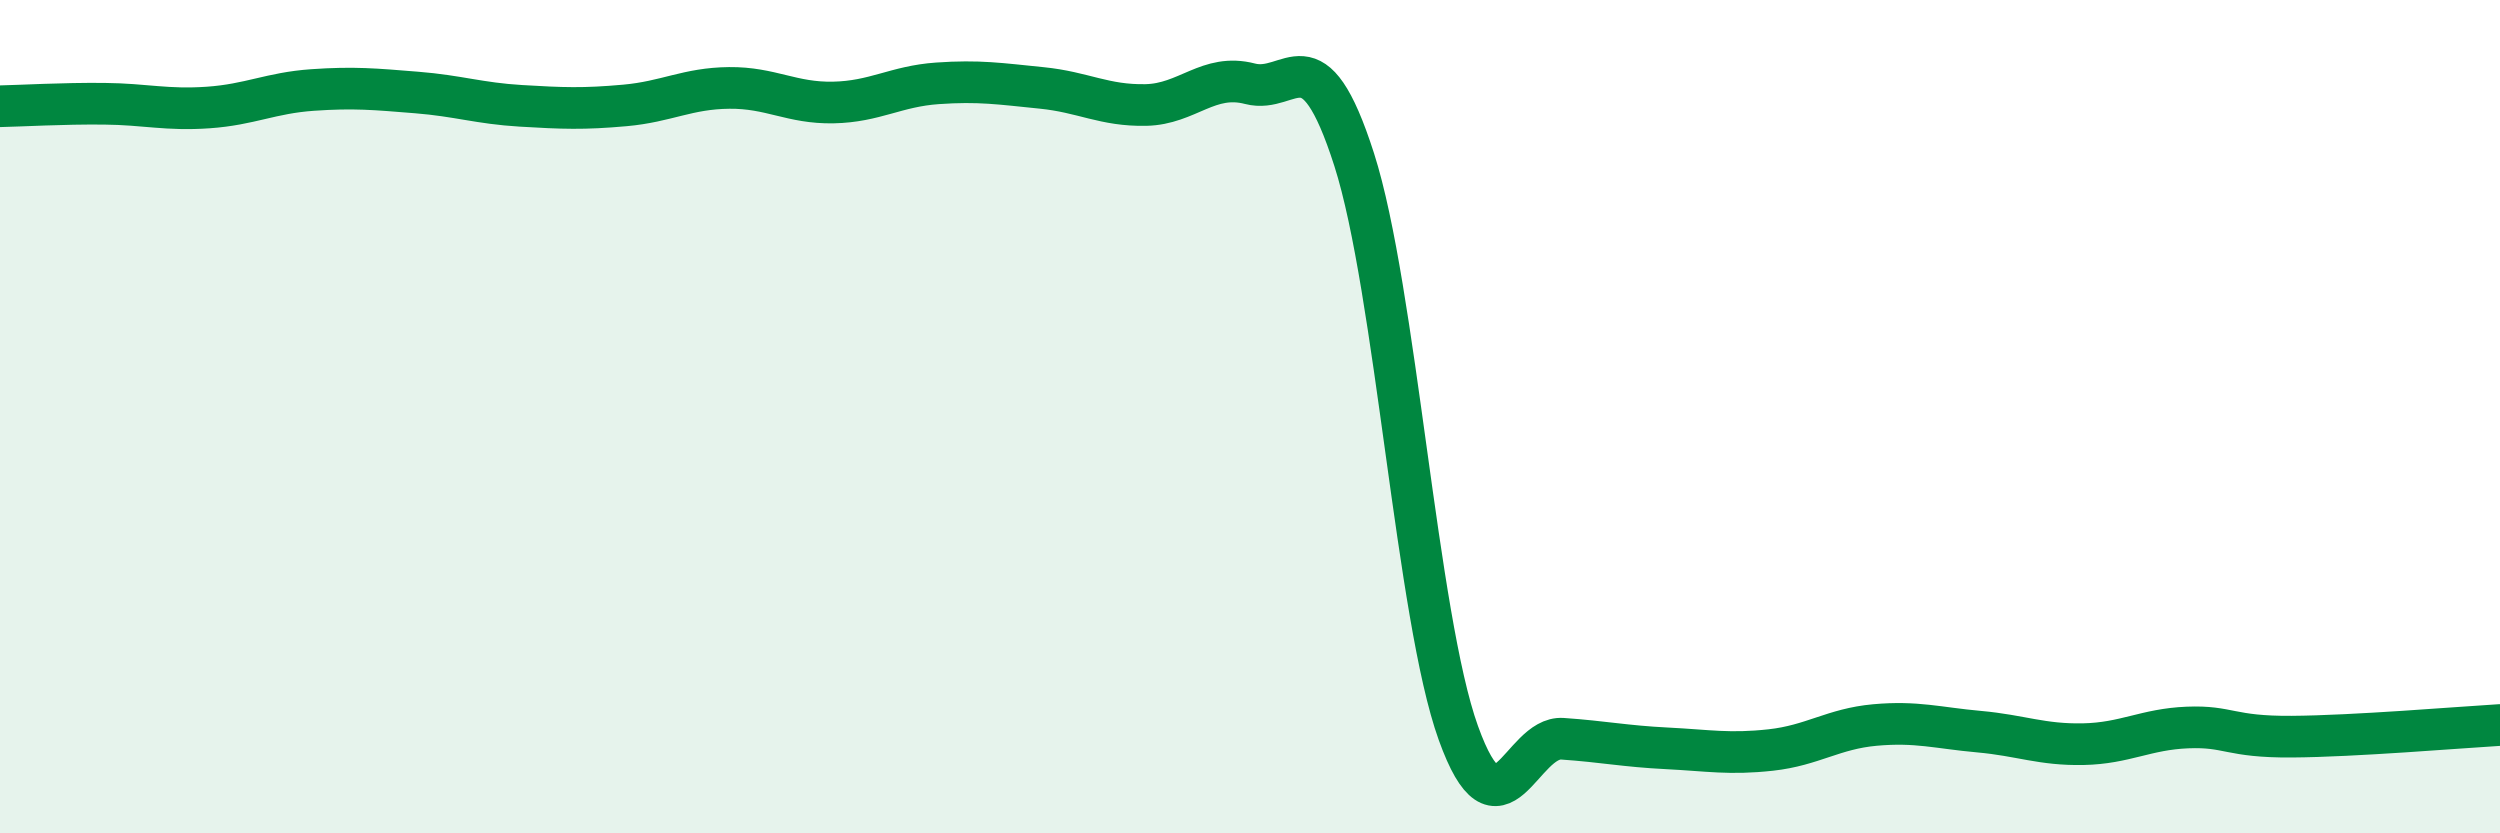
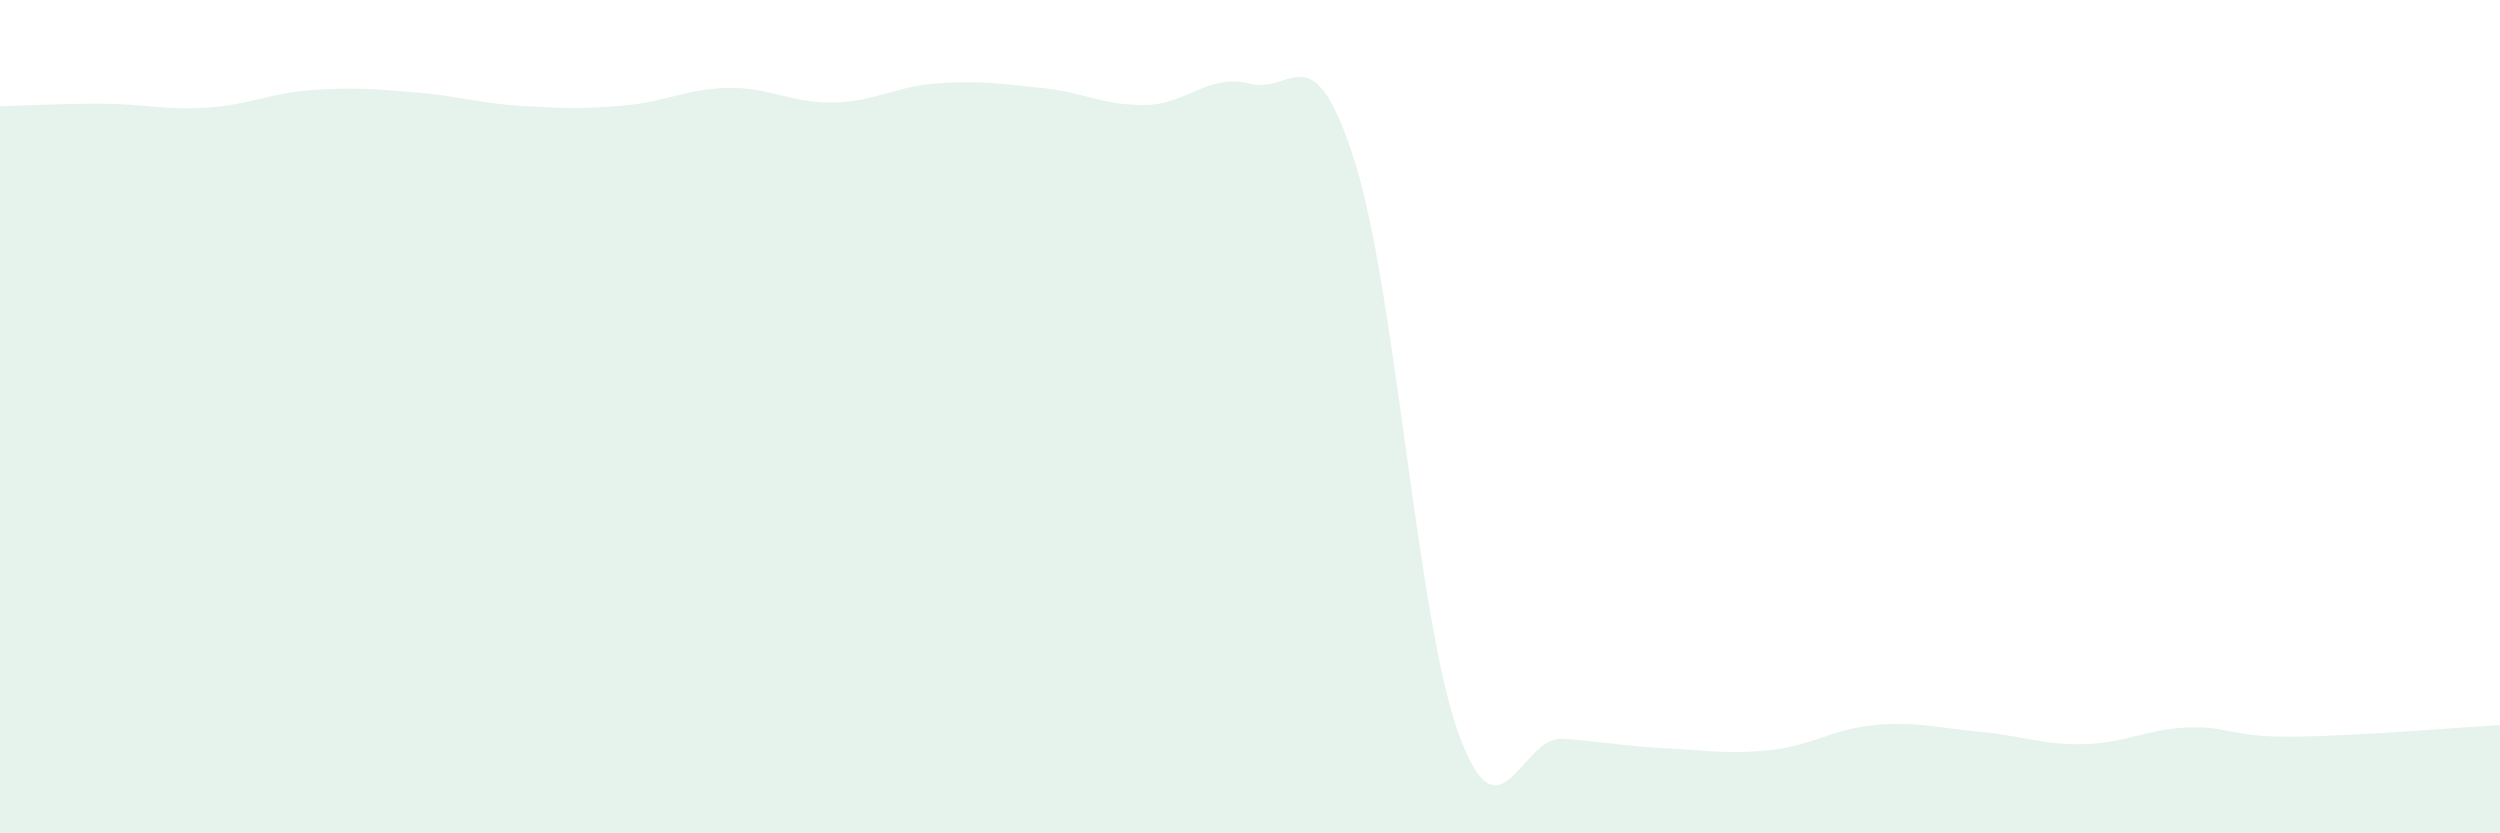
<svg xmlns="http://www.w3.org/2000/svg" width="60" height="20" viewBox="0 0 60 20">
  <path d="M 0,2.55 C 0.5,2.54 1.5,2.48 2.5,2.49 C 3.5,2.5 4,2.65 5,2.58 C 6,2.51 6.5,2.23 7.5,2.16 C 8.5,2.09 9,2.14 10,2.22 C 11,2.3 11.5,2.48 12.5,2.54 C 13.5,2.6 14,2.62 15,2.53 C 16,2.44 16.5,2.12 17.5,2.11 C 18.5,2.1 19,2.48 20,2.46 C 21,2.44 21.5,2.07 22.5,2 C 23.5,1.93 24,2.01 25,2.11 C 26,2.21 26.5,2.54 27.5,2.52 C 28.5,2.5 29,1.75 30,2.01 C 31,2.27 31.5,0.71 32.5,3.83 C 33.5,6.95 34,14.81 35,17.59 C 36,20.37 36.5,17.66 37.5,17.73 C 38.5,17.8 39,17.91 40,17.96 C 41,18.01 41.5,18.11 42.5,18 C 43.5,17.89 44,17.49 45,17.4 C 46,17.31 46.5,17.47 47.5,17.56 C 48.5,17.65 49,17.88 50,17.86 C 51,17.84 51.5,17.5 52.5,17.46 C 53.5,17.42 53.5,17.69 55,17.68 C 56.5,17.67 59,17.46 60,17.4L60 20L0 20Z" fill="#008740" opacity="0.1" stroke-linecap="round" stroke-linejoin="round" />
-   <path d="M 0,2.55 C 0.5,2.54 1.5,2.48 2.5,2.49 C 3.5,2.5 4,2.65 5,2.58 C 6,2.51 6.5,2.23 7.5,2.16 C 8.5,2.09 9,2.14 10,2.22 C 11,2.3 11.5,2.48 12.5,2.54 C 13.5,2.6 14,2.62 15,2.53 C 16,2.44 16.5,2.12 17.5,2.11 C 18.5,2.1 19,2.48 20,2.46 C 21,2.44 21.5,2.07 22.5,2 C 23.5,1.93 24,2.01 25,2.11 C 26,2.21 26.5,2.54 27.5,2.52 C 28.5,2.5 29,1.75 30,2.01 C 31,2.27 31.5,0.71 32.5,3.83 C 33.5,6.95 34,14.81 35,17.59 C 36,20.37 36.5,17.66 37.5,17.73 C 38.5,17.8 39,17.91 40,17.96 C 41,18.01 41.5,18.11 42.5,18 C 43.5,17.89 44,17.49 45,17.4 C 46,17.31 46.5,17.47 47.5,17.56 C 48.5,17.65 49,17.88 50,17.86 C 51,17.84 51.5,17.5 52.5,17.46 C 53.5,17.42 53.5,17.69 55,17.68 C 56.5,17.67 59,17.46 60,17.4" stroke="#008740" stroke-width="1" fill="none" stroke-linecap="round" stroke-linejoin="round" />
</svg>